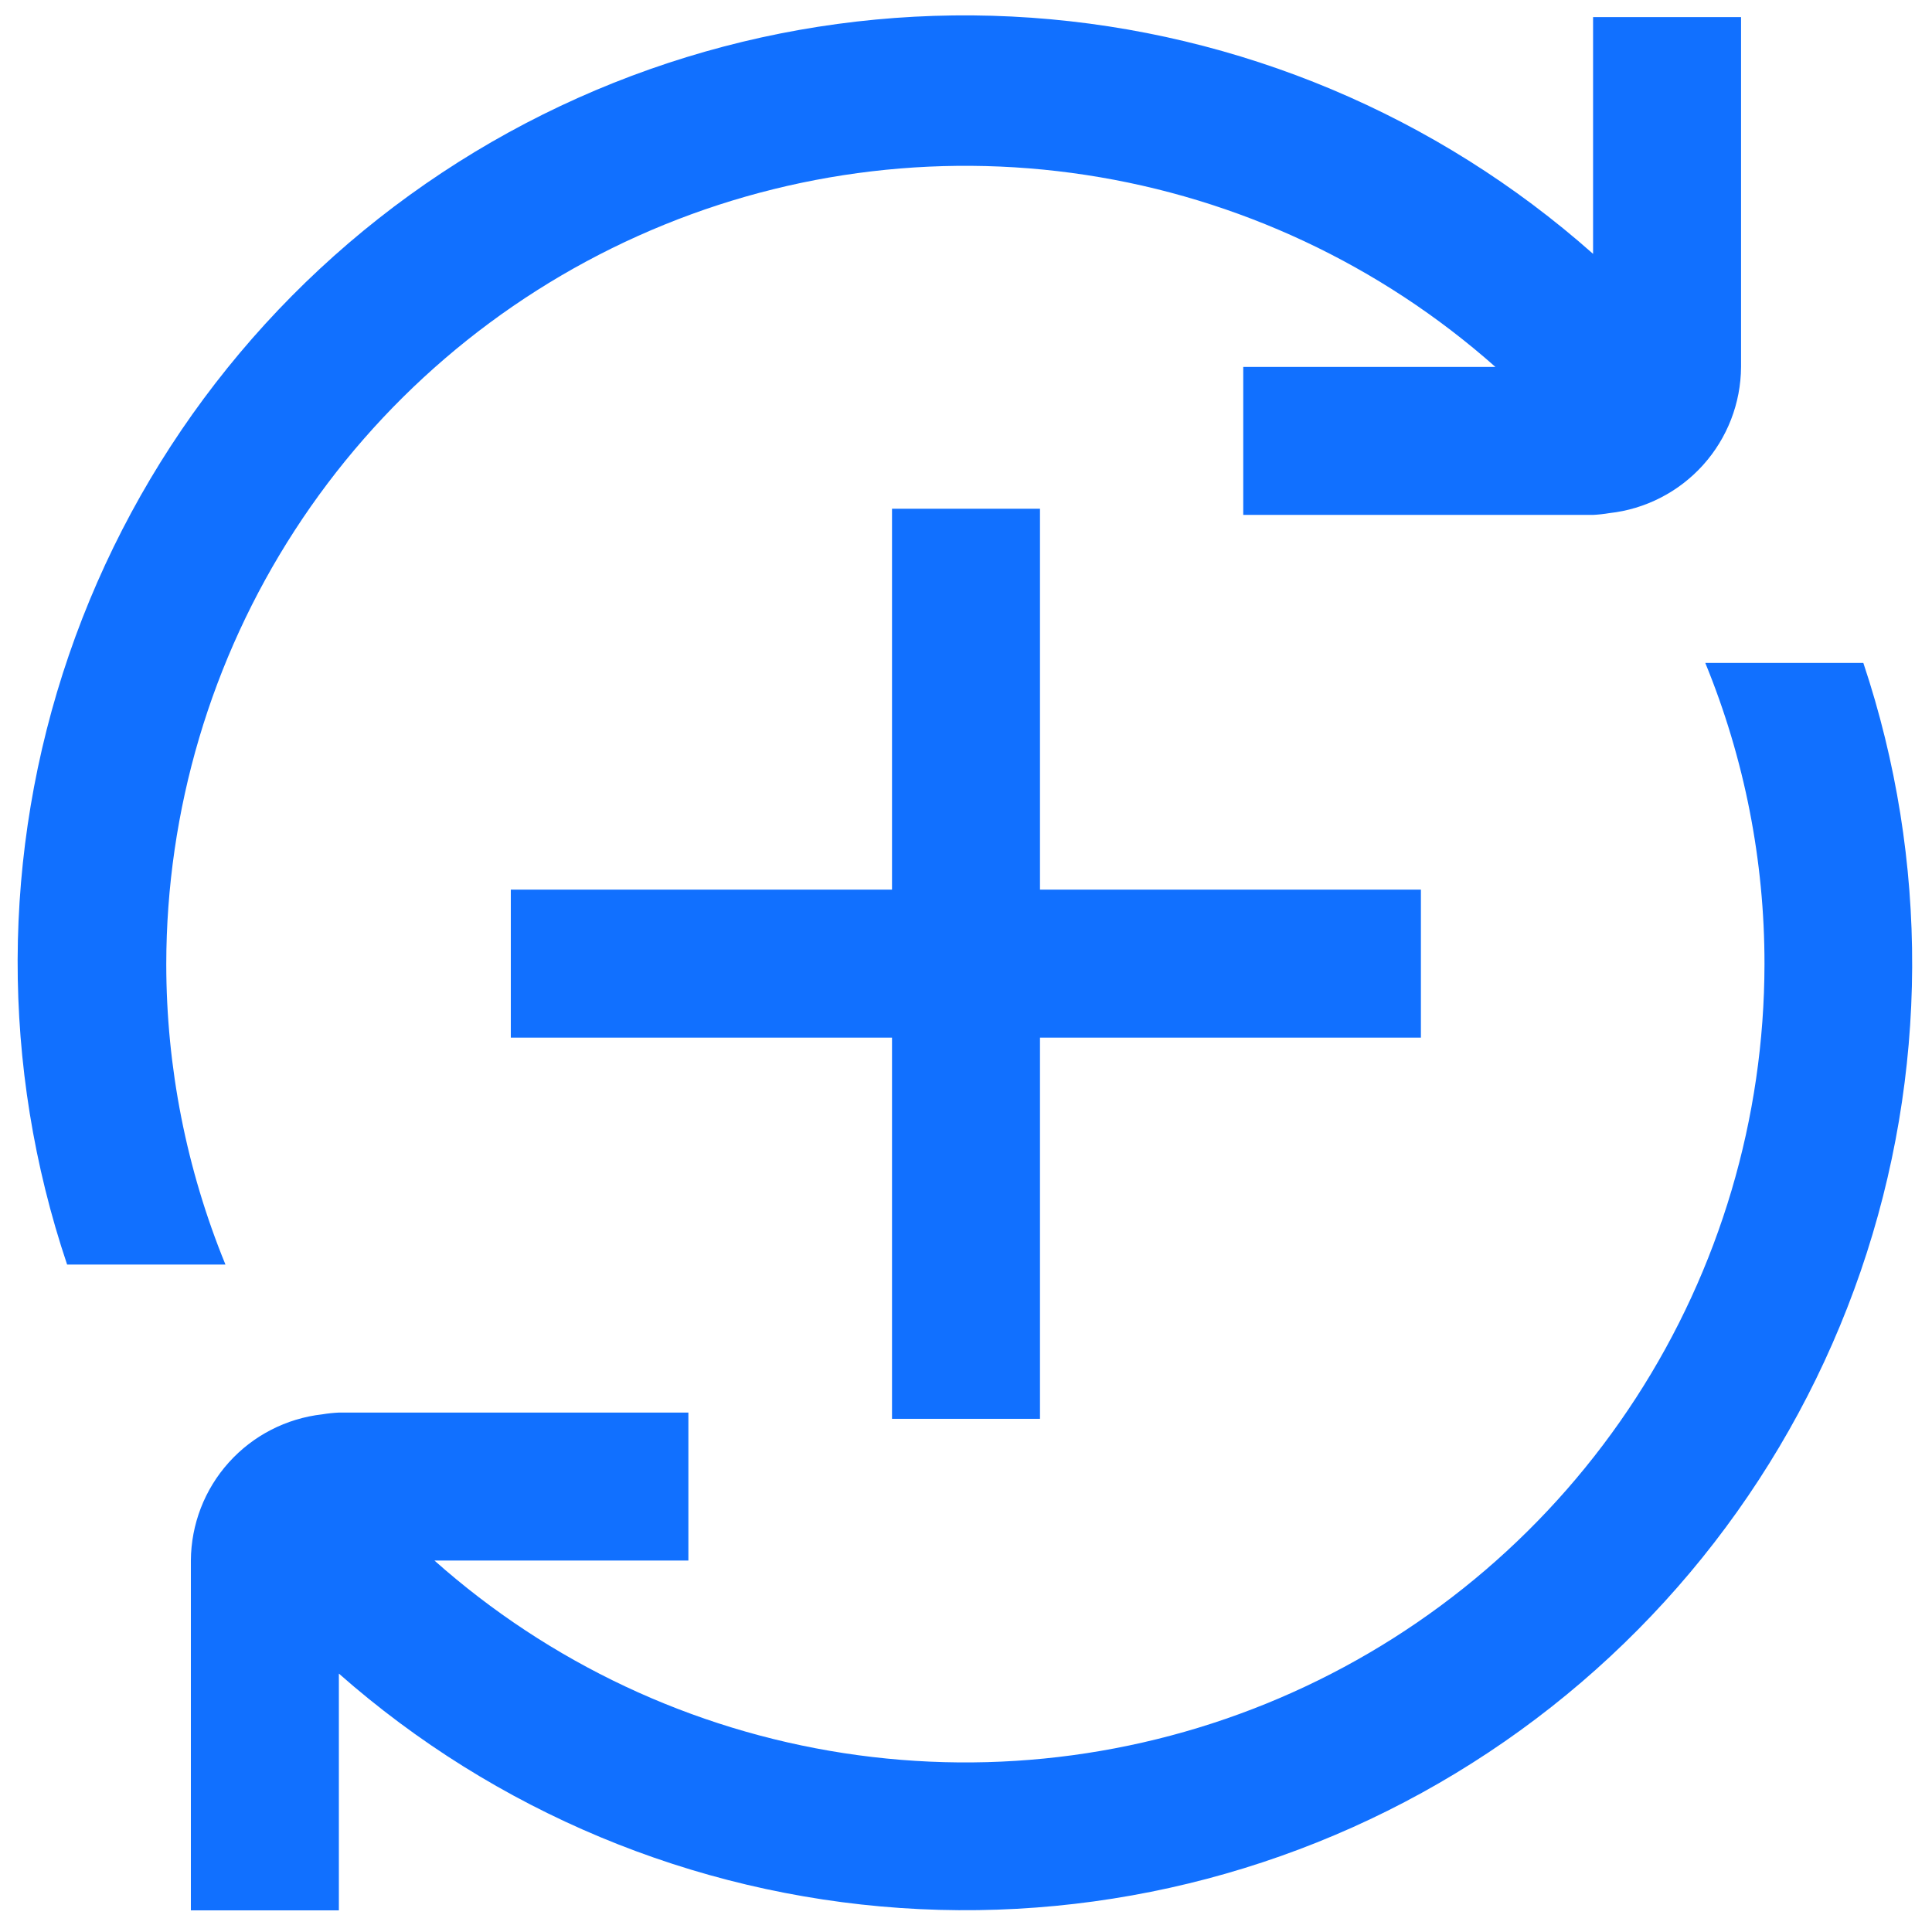
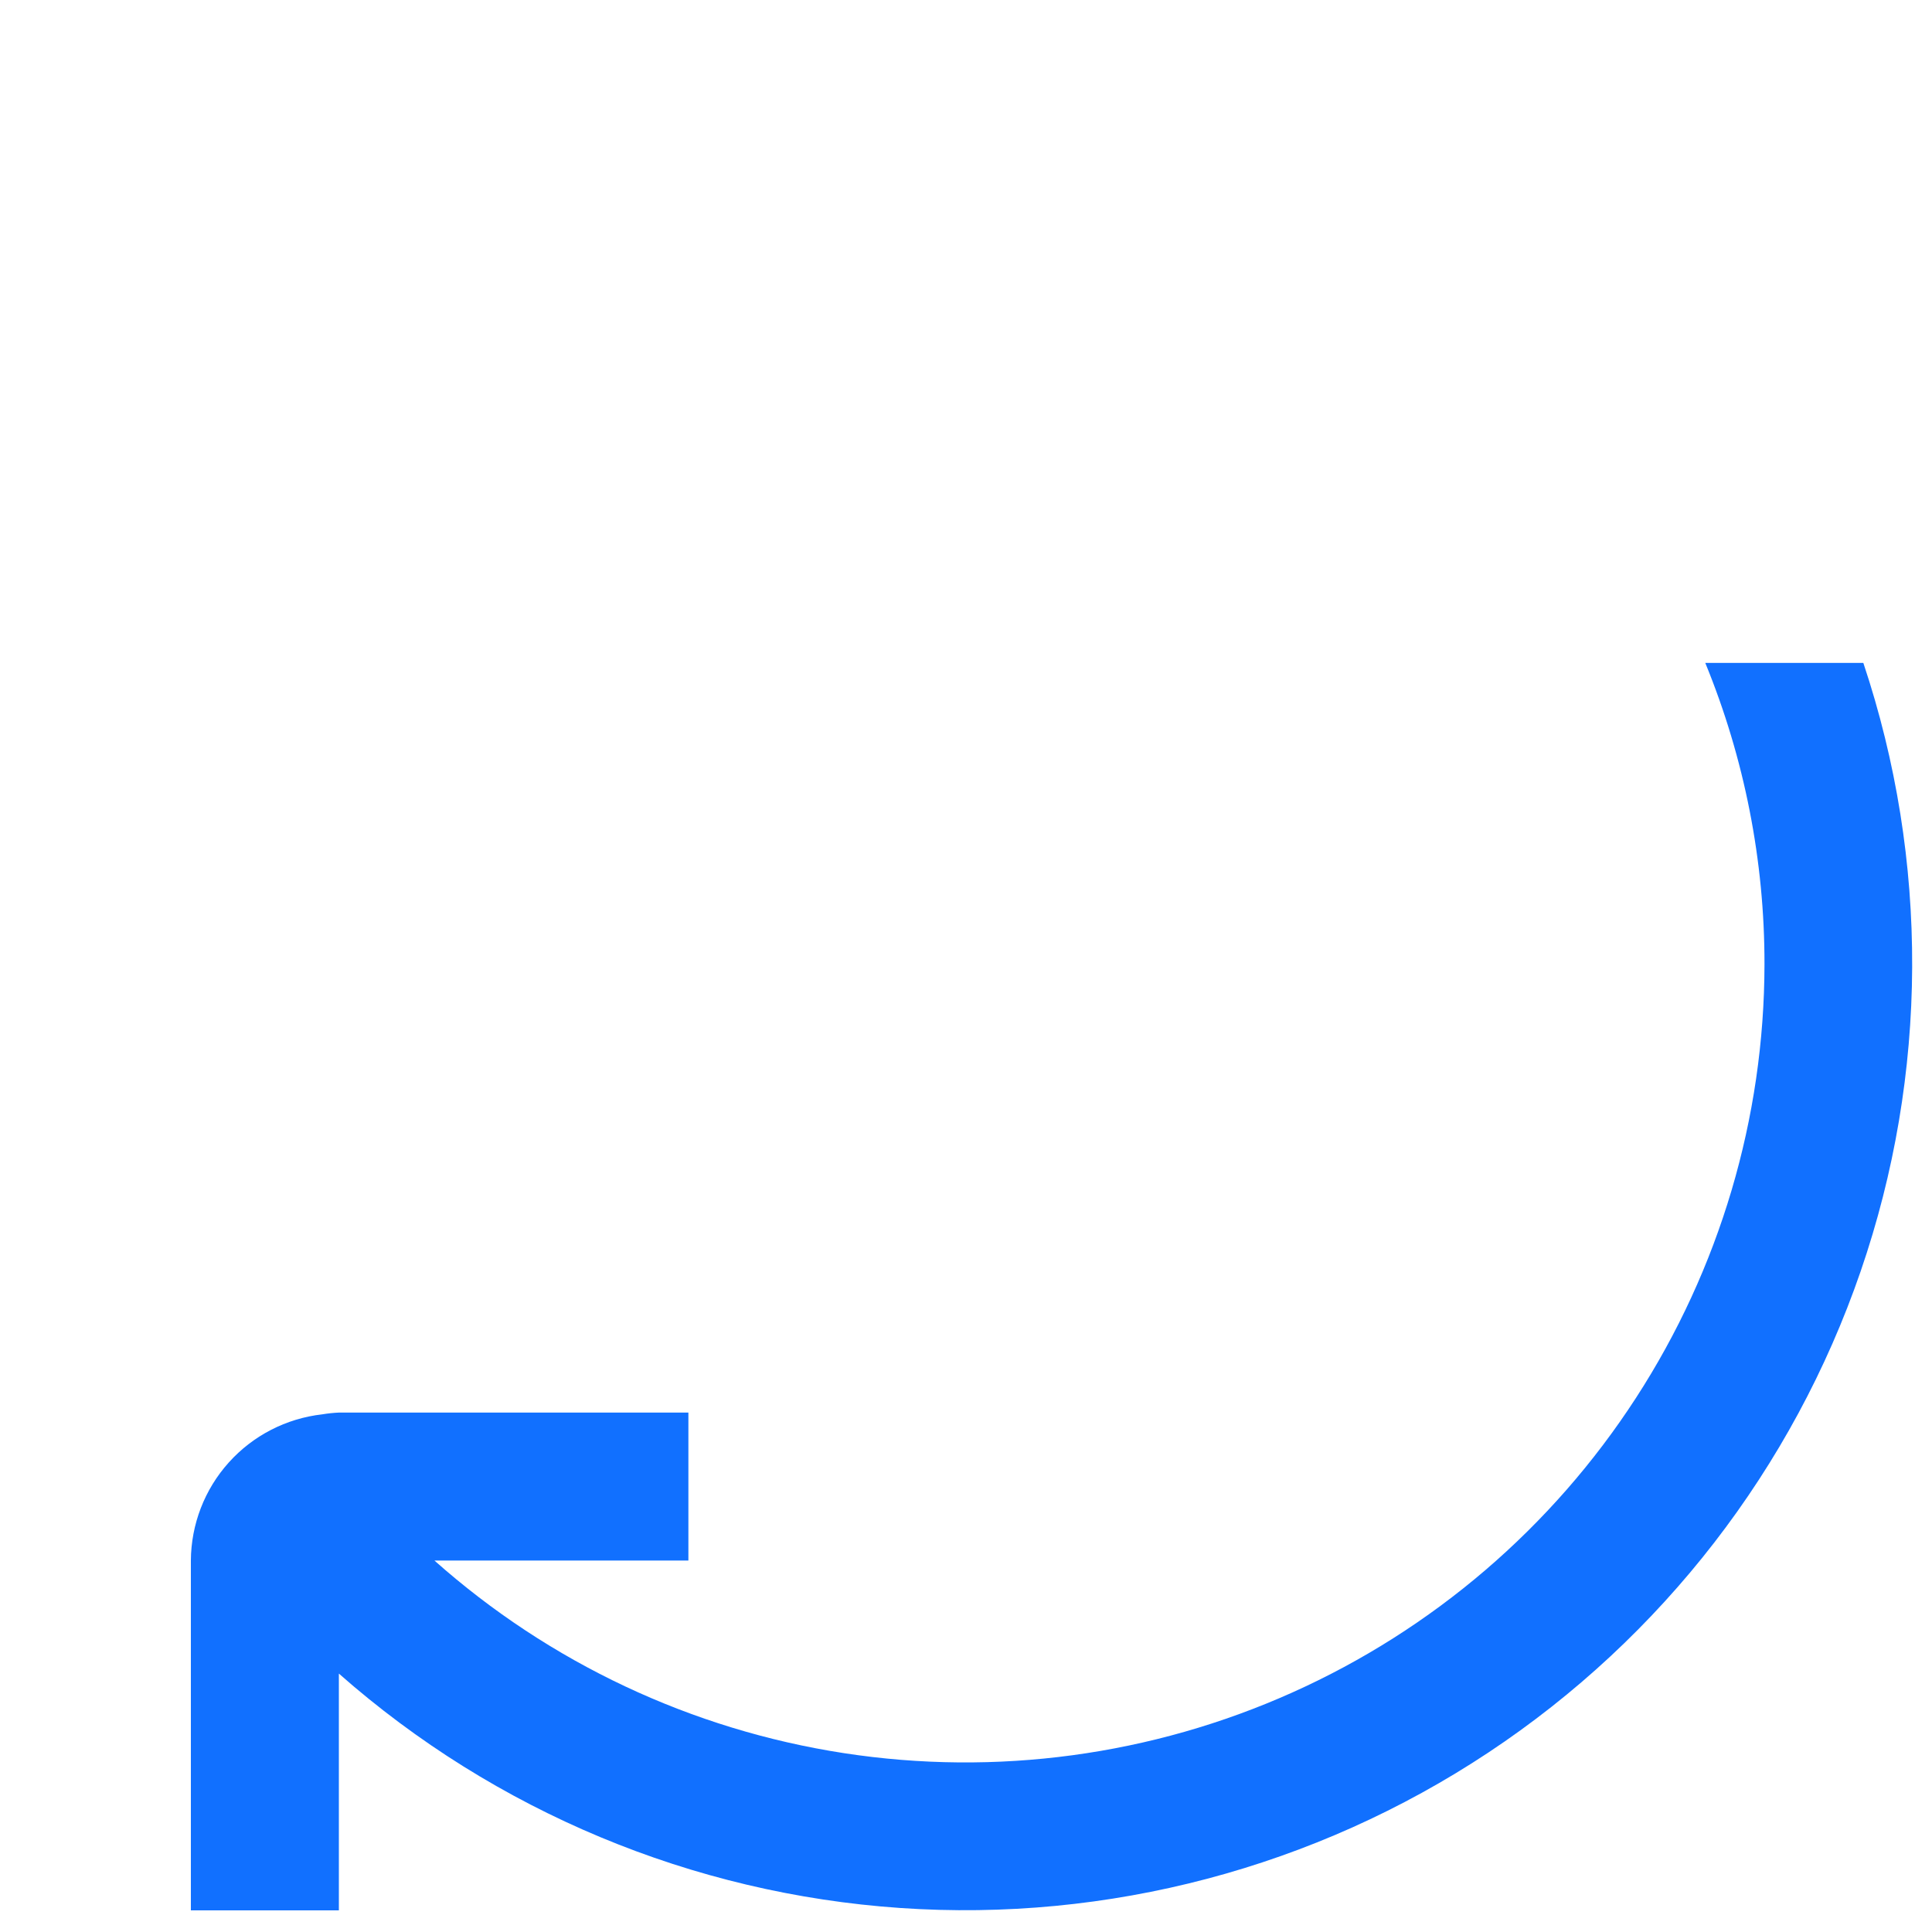
<svg xmlns="http://www.w3.org/2000/svg" width="68" height="68" viewBox="0 0 68 68" fill="none">
  <path d="M62.104 33.936C62.098 39.356 60.527 44.659 57.578 49.206C54.63 53.754 50.431 57.353 45.486 59.57C40.54 61.788 35.059 62.529 29.703 61.705C24.346 60.881 19.341 58.527 15.291 54.926H24.229V49.718H11.927C11.731 49.727 11.536 49.748 11.343 49.78C10.076 49.923 8.905 50.526 8.053 51.474C7.2 52.422 6.726 53.651 6.718 54.926V67.238H11.927V58.905C17.427 63.753 24.372 66.653 31.686 67.155C39.001 67.657 46.277 65.734 52.388 61.682C58.499 57.631 63.104 51.678 65.489 44.745C67.874 37.812 67.907 30.286 65.583 23.332H60.02C61.4 26.697 62.108 30.299 62.104 33.936Z" fill="#1170FF" />
-   <path d="M5.852 33.935C5.857 28.519 7.426 23.219 10.37 18.673C13.315 14.126 17.509 10.527 22.45 8.307C27.39 6.087 32.867 5.341 38.221 6.158C43.575 6.975 48.58 9.321 52.633 12.914H43.758V18.123H56.071C56.263 18.113 56.454 18.092 56.644 18.06C57.913 17.92 59.086 17.318 59.941 16.369C60.795 15.421 61.272 14.191 61.279 12.914V0.602H56.071V8.935C50.575 4.061 43.622 1.139 36.294 0.623C28.965 0.108 21.672 2.027 15.548 6.084C9.423 10.14 4.81 16.107 2.425 23.055C0.041 30.004 0.019 37.546 2.362 44.508H7.935C6.561 41.152 5.854 37.561 5.852 33.935Z" fill="#1170FF" />
-   <path d="M36.604 17.906H31.396V31.312H17.979V36.521H31.396V49.938H36.604V36.521H50.011V31.312H36.604V17.906Z" fill="#1170FF" />
</svg>